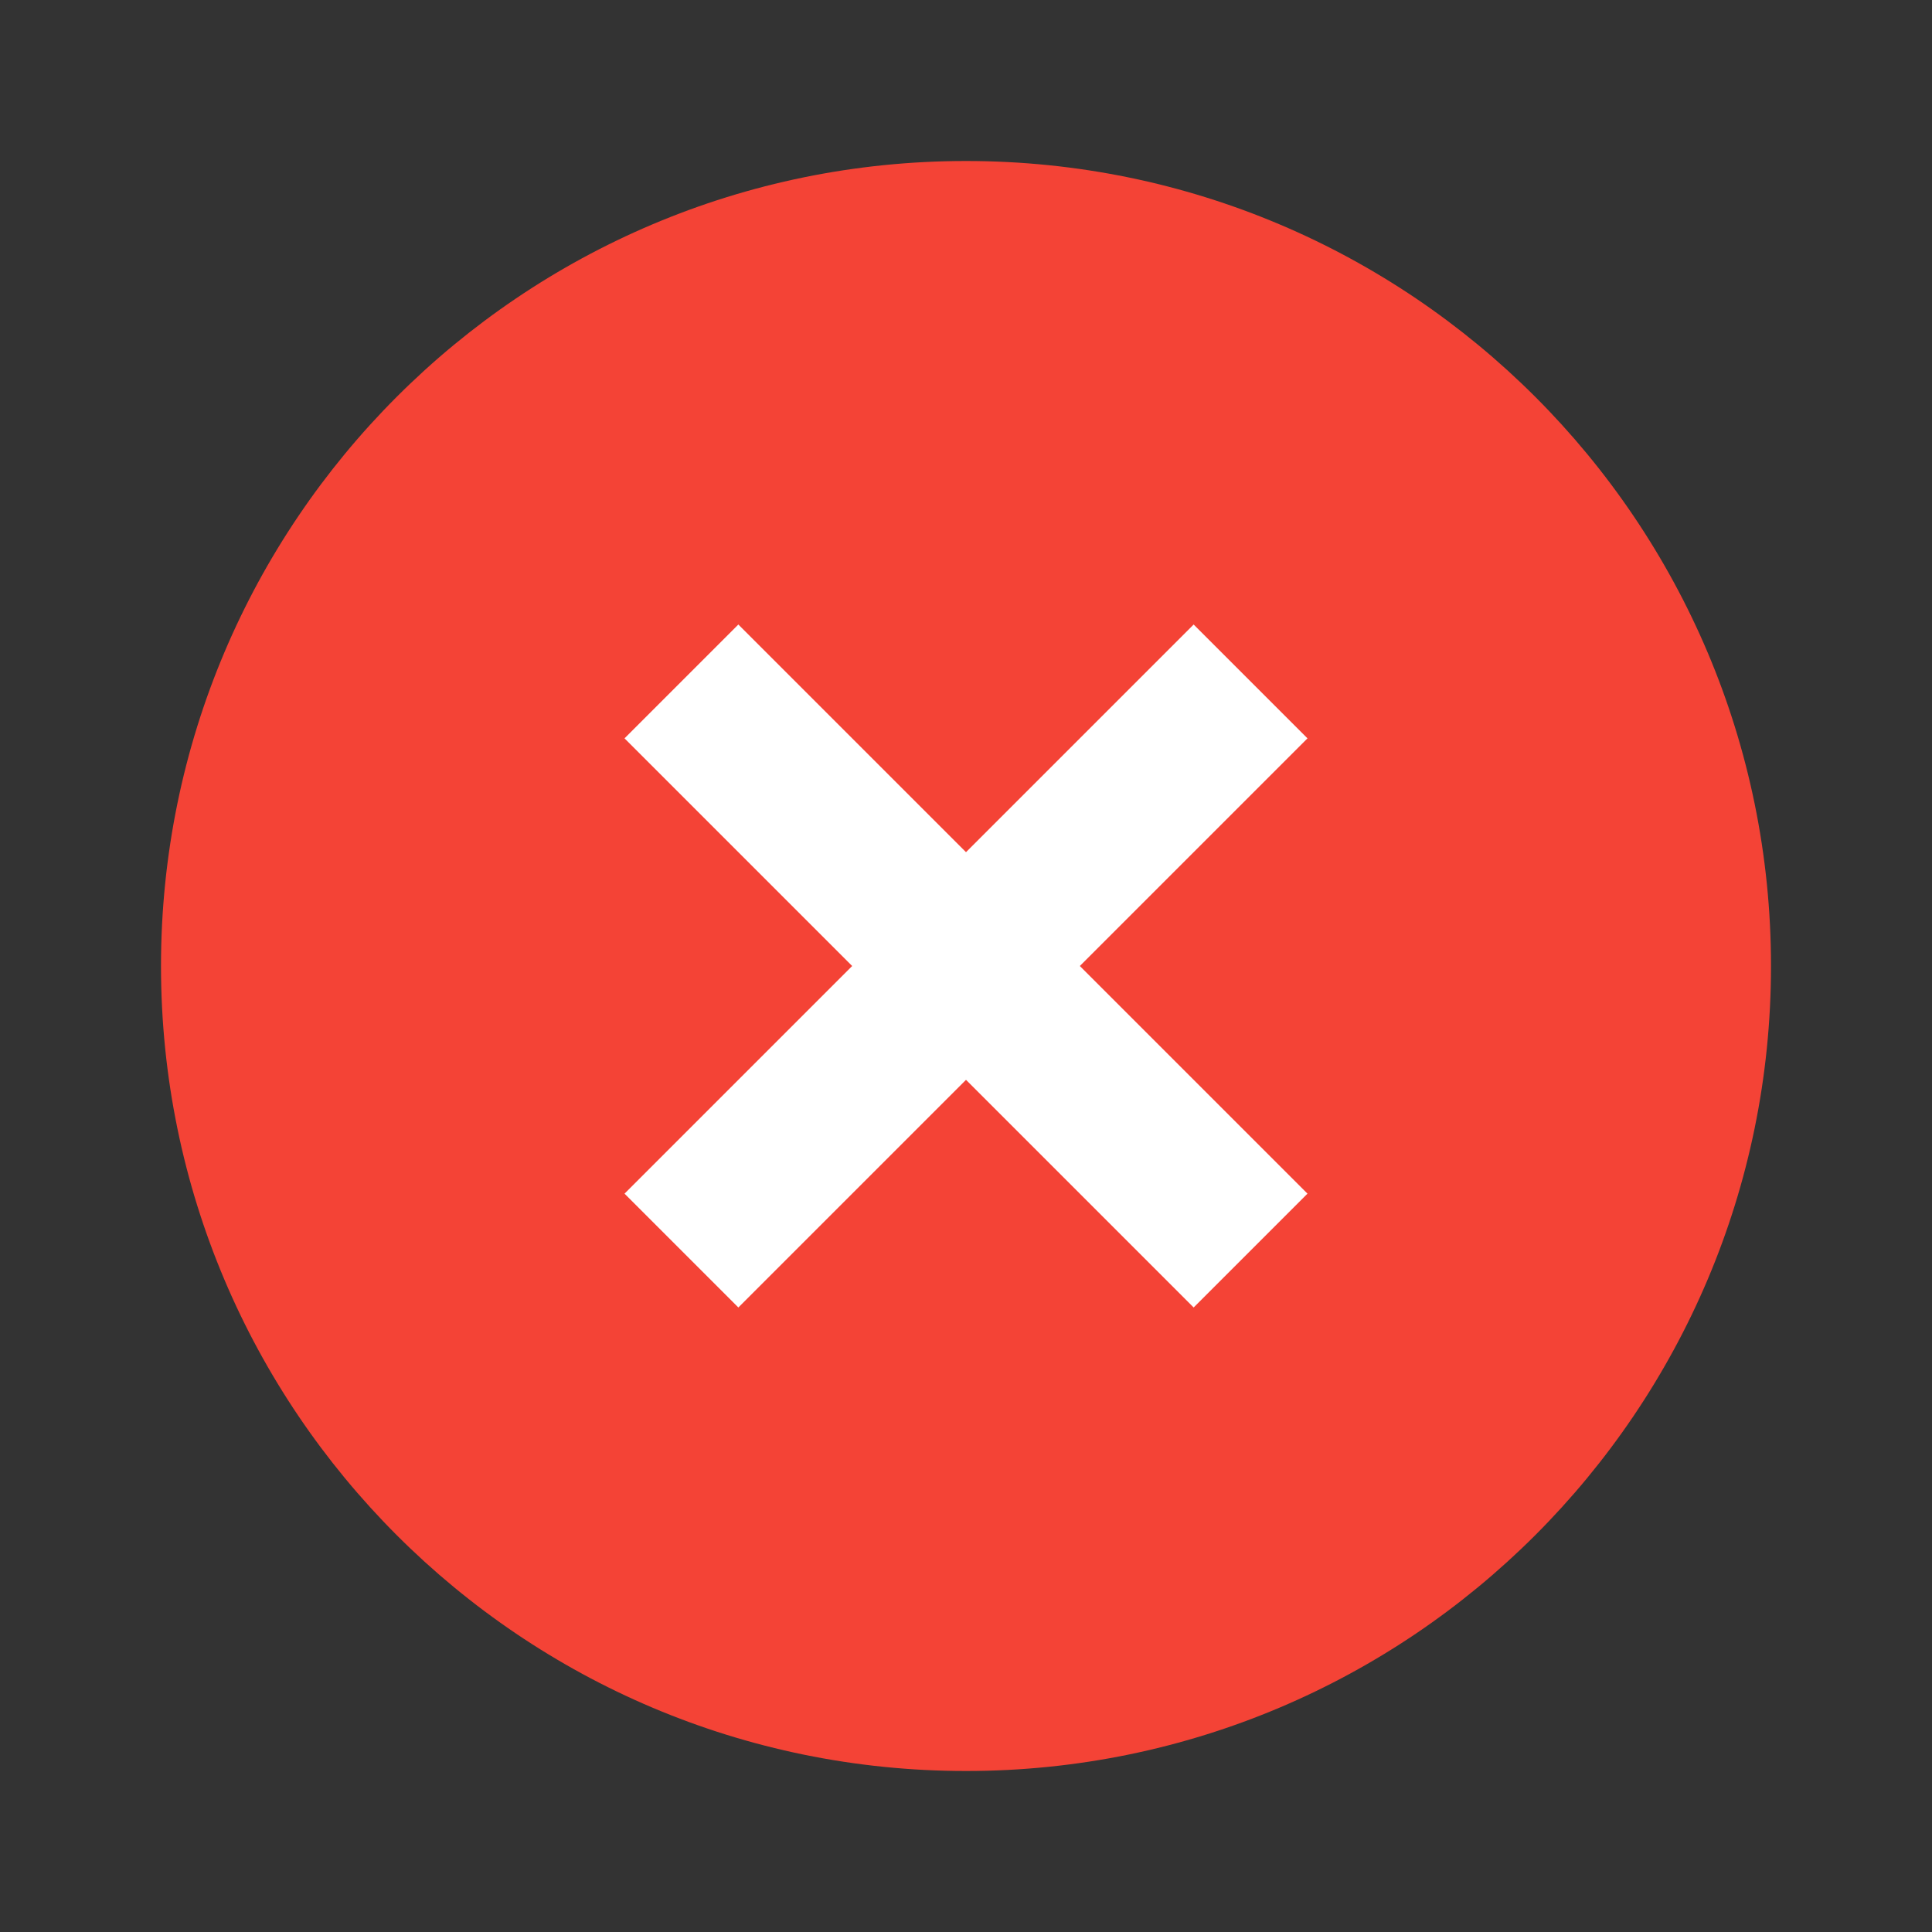
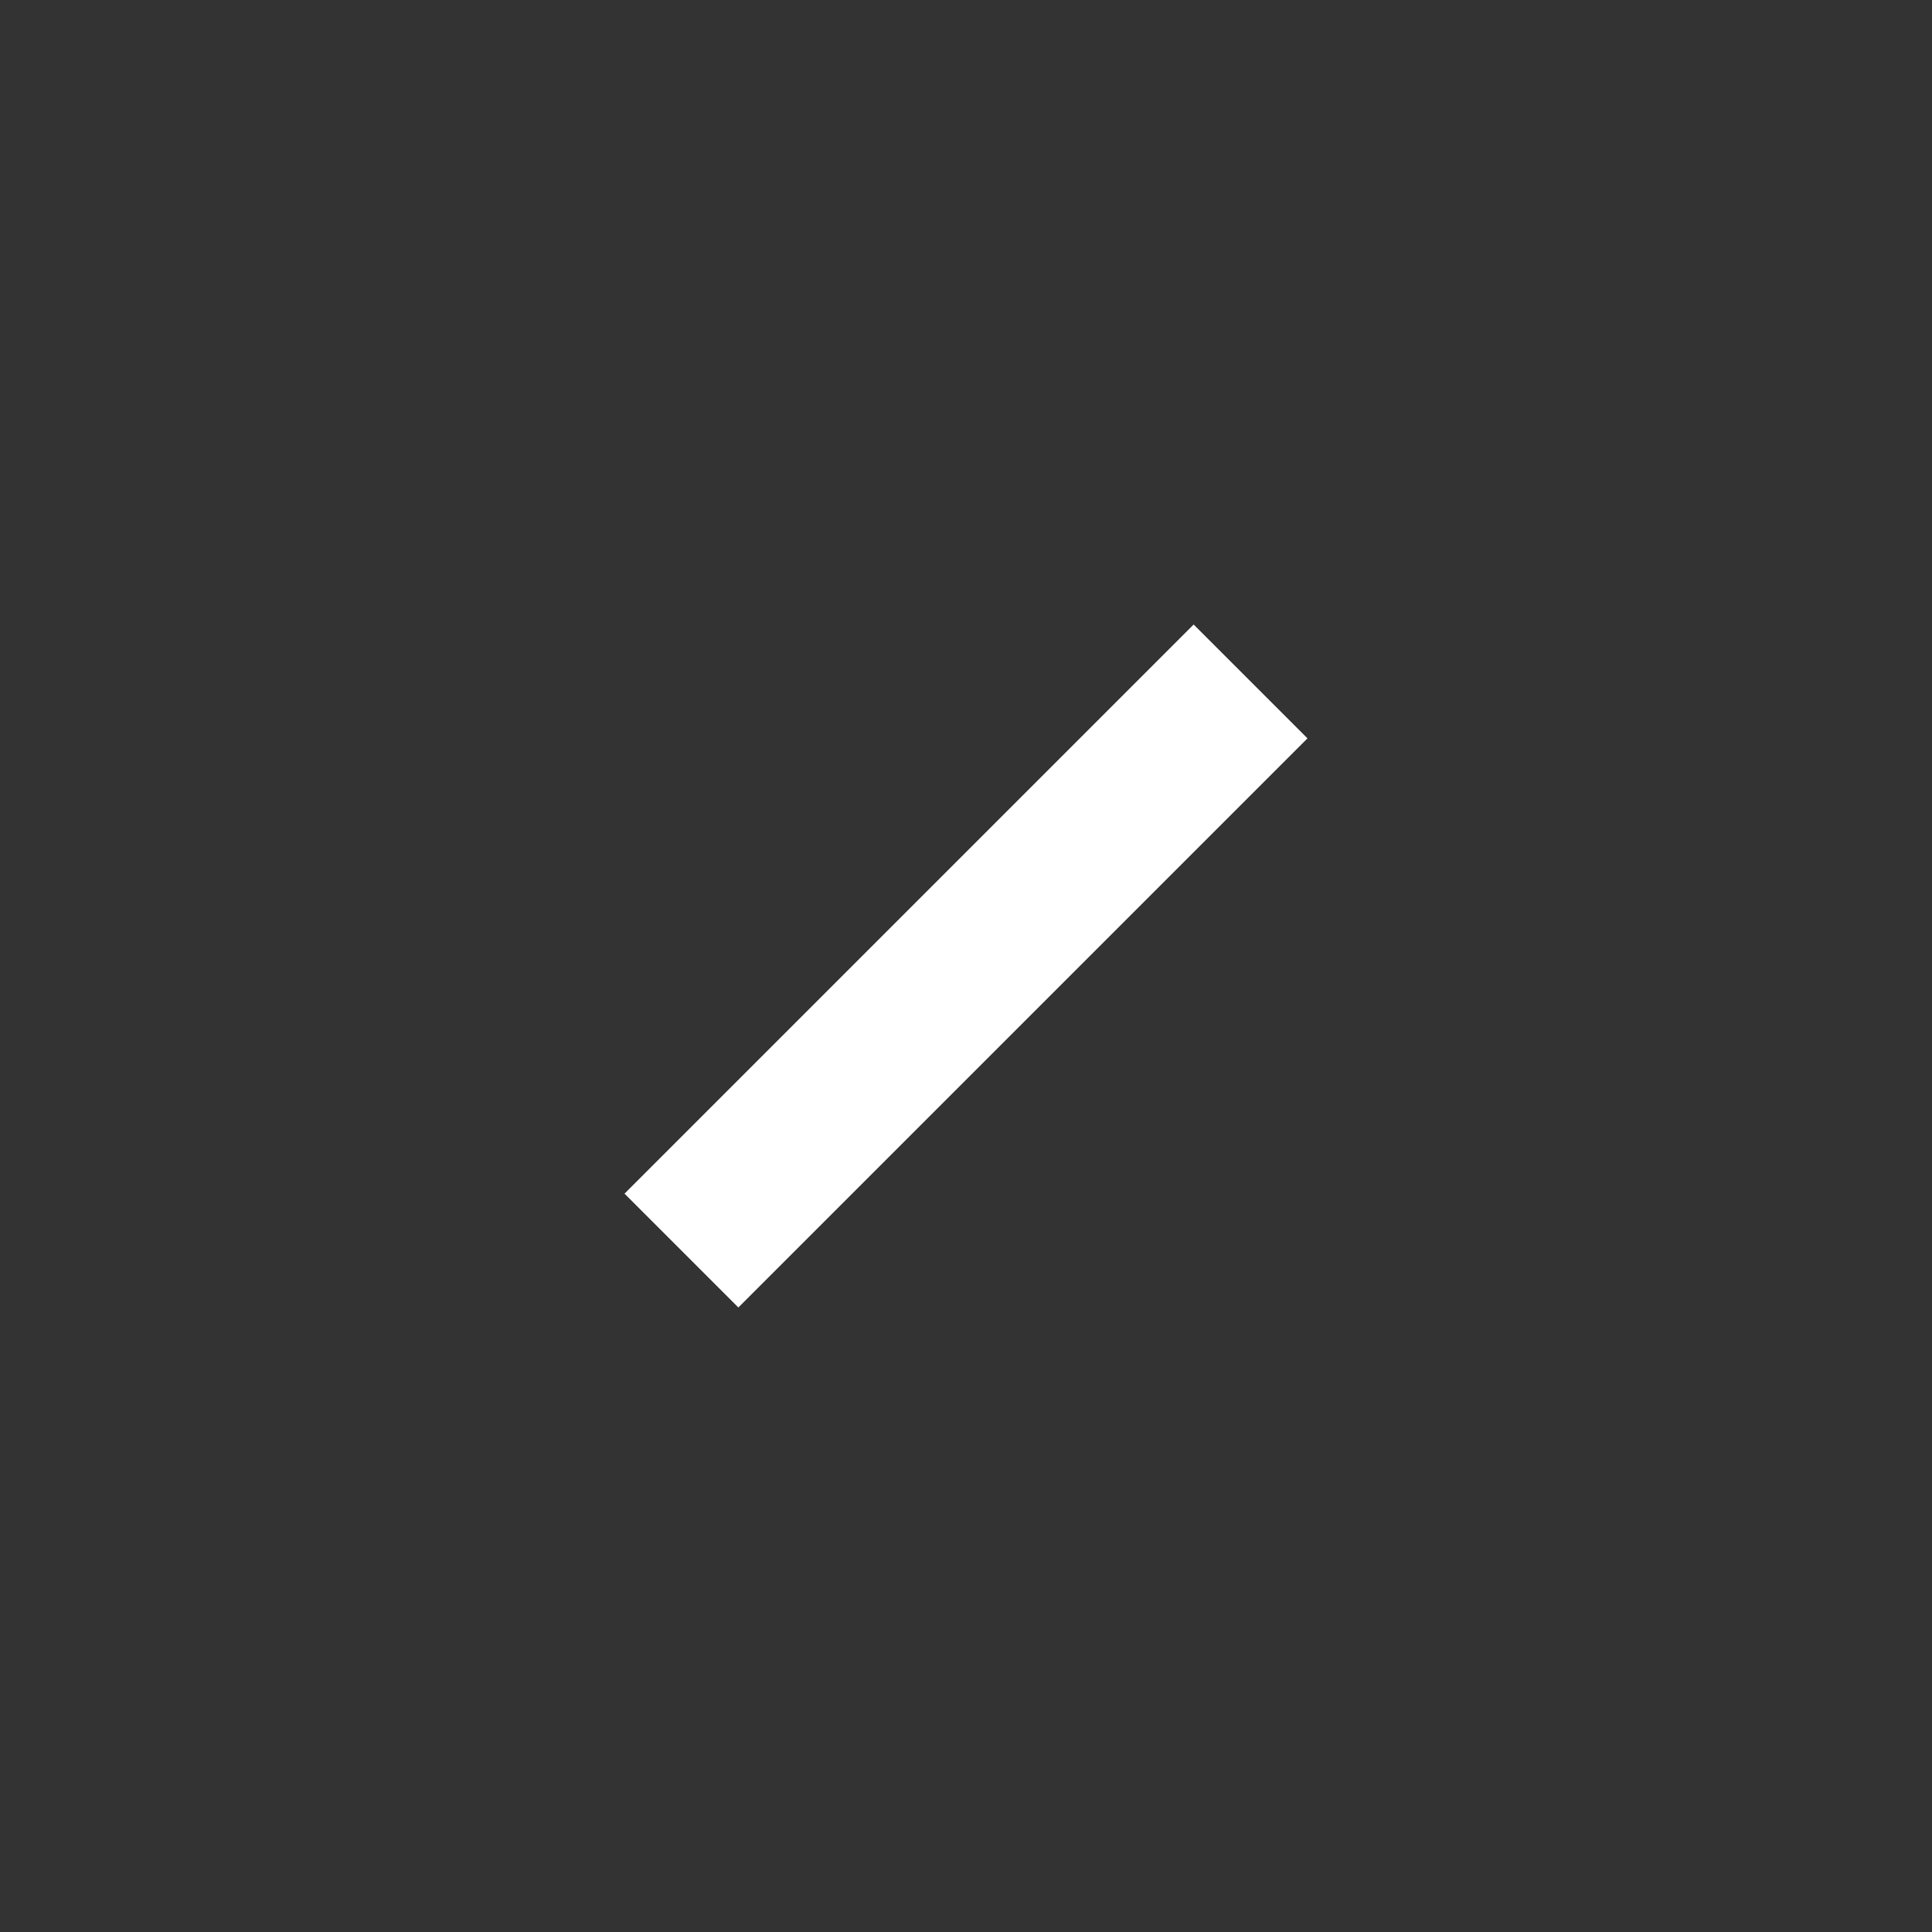
<svg xmlns="http://www.w3.org/2000/svg" viewBox="0 0 48 48" width="96px" height="96px">
  <rect x="0" y="0" width="48" height="48" fill="#333333" stroke="none" />
-   <path fill="#f44336" d="M44,24c0,11.045-8.955,20-20,20S4,35.045,4,24S12.955,4,24,4S44,12.955,44,24z" />
  <path fill="#fff" d="M29.656,15.516l2.828,2.828l-14.14,14.14l-2.828-2.828L29.656,15.516z" />
-   <path fill="#fff" d="M32.484,29.656l-2.828,2.828l-14.14-14.14l2.828-2.828L32.484,29.656z" />
</svg>